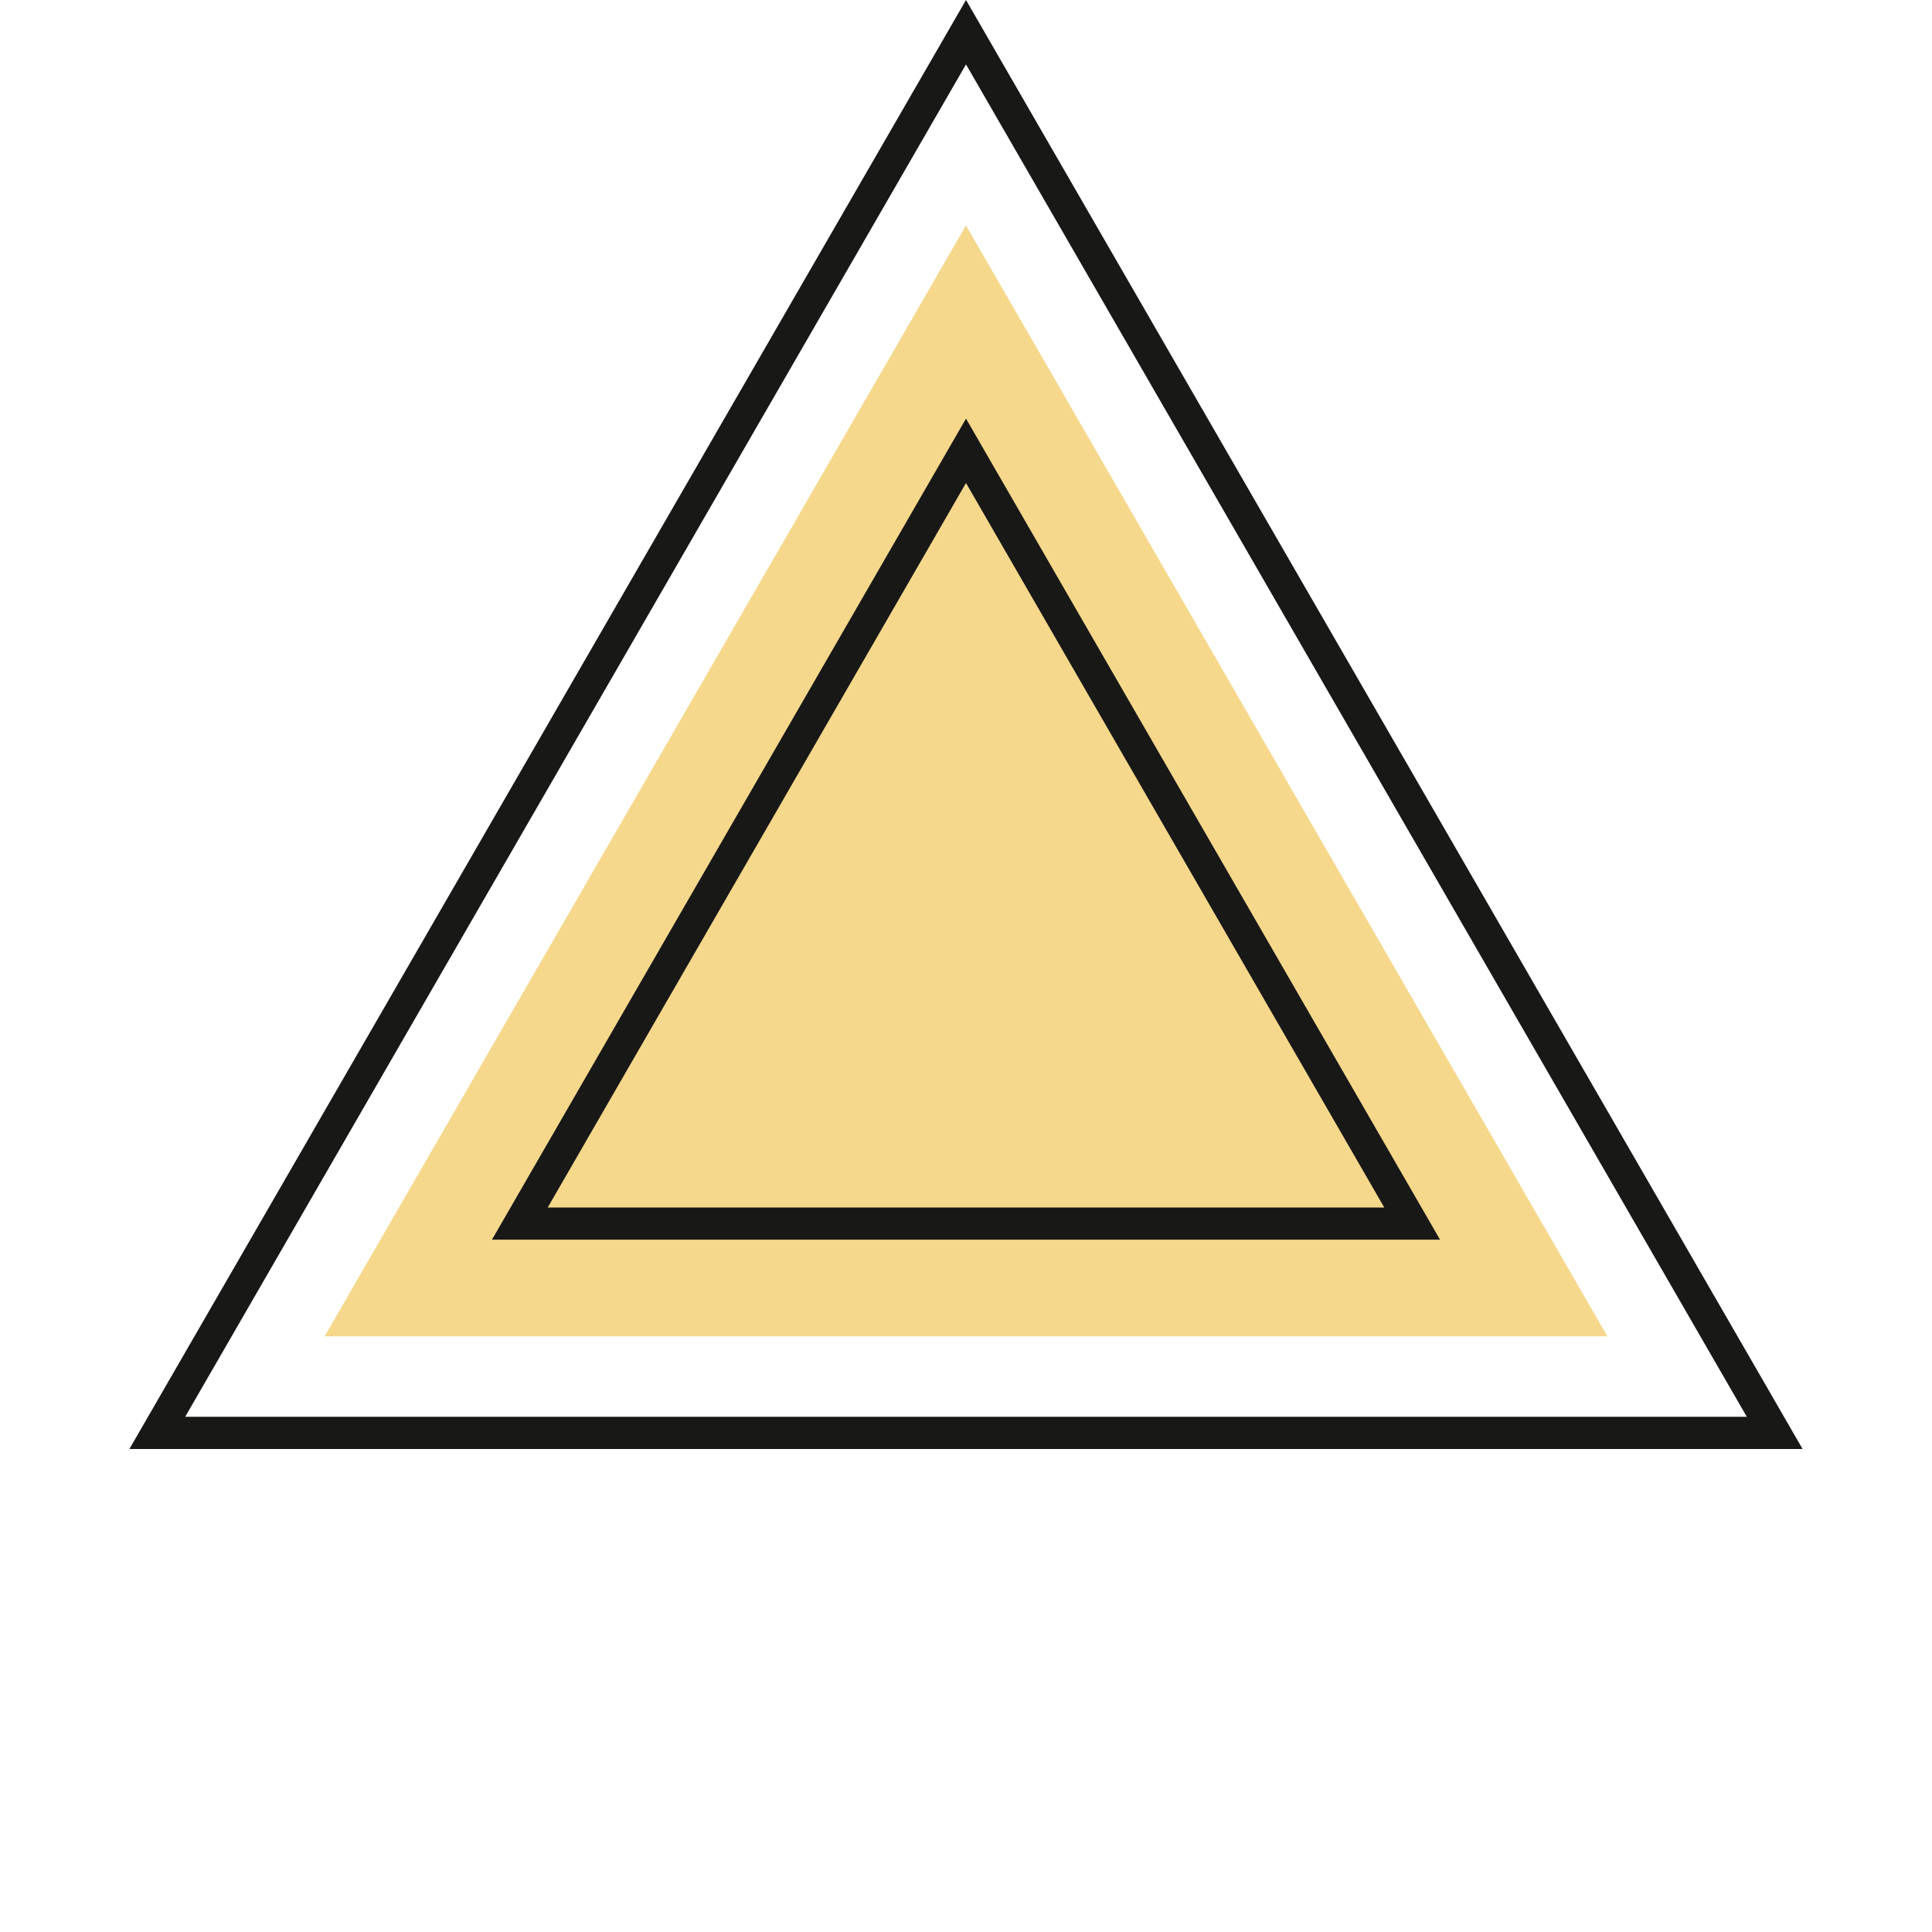
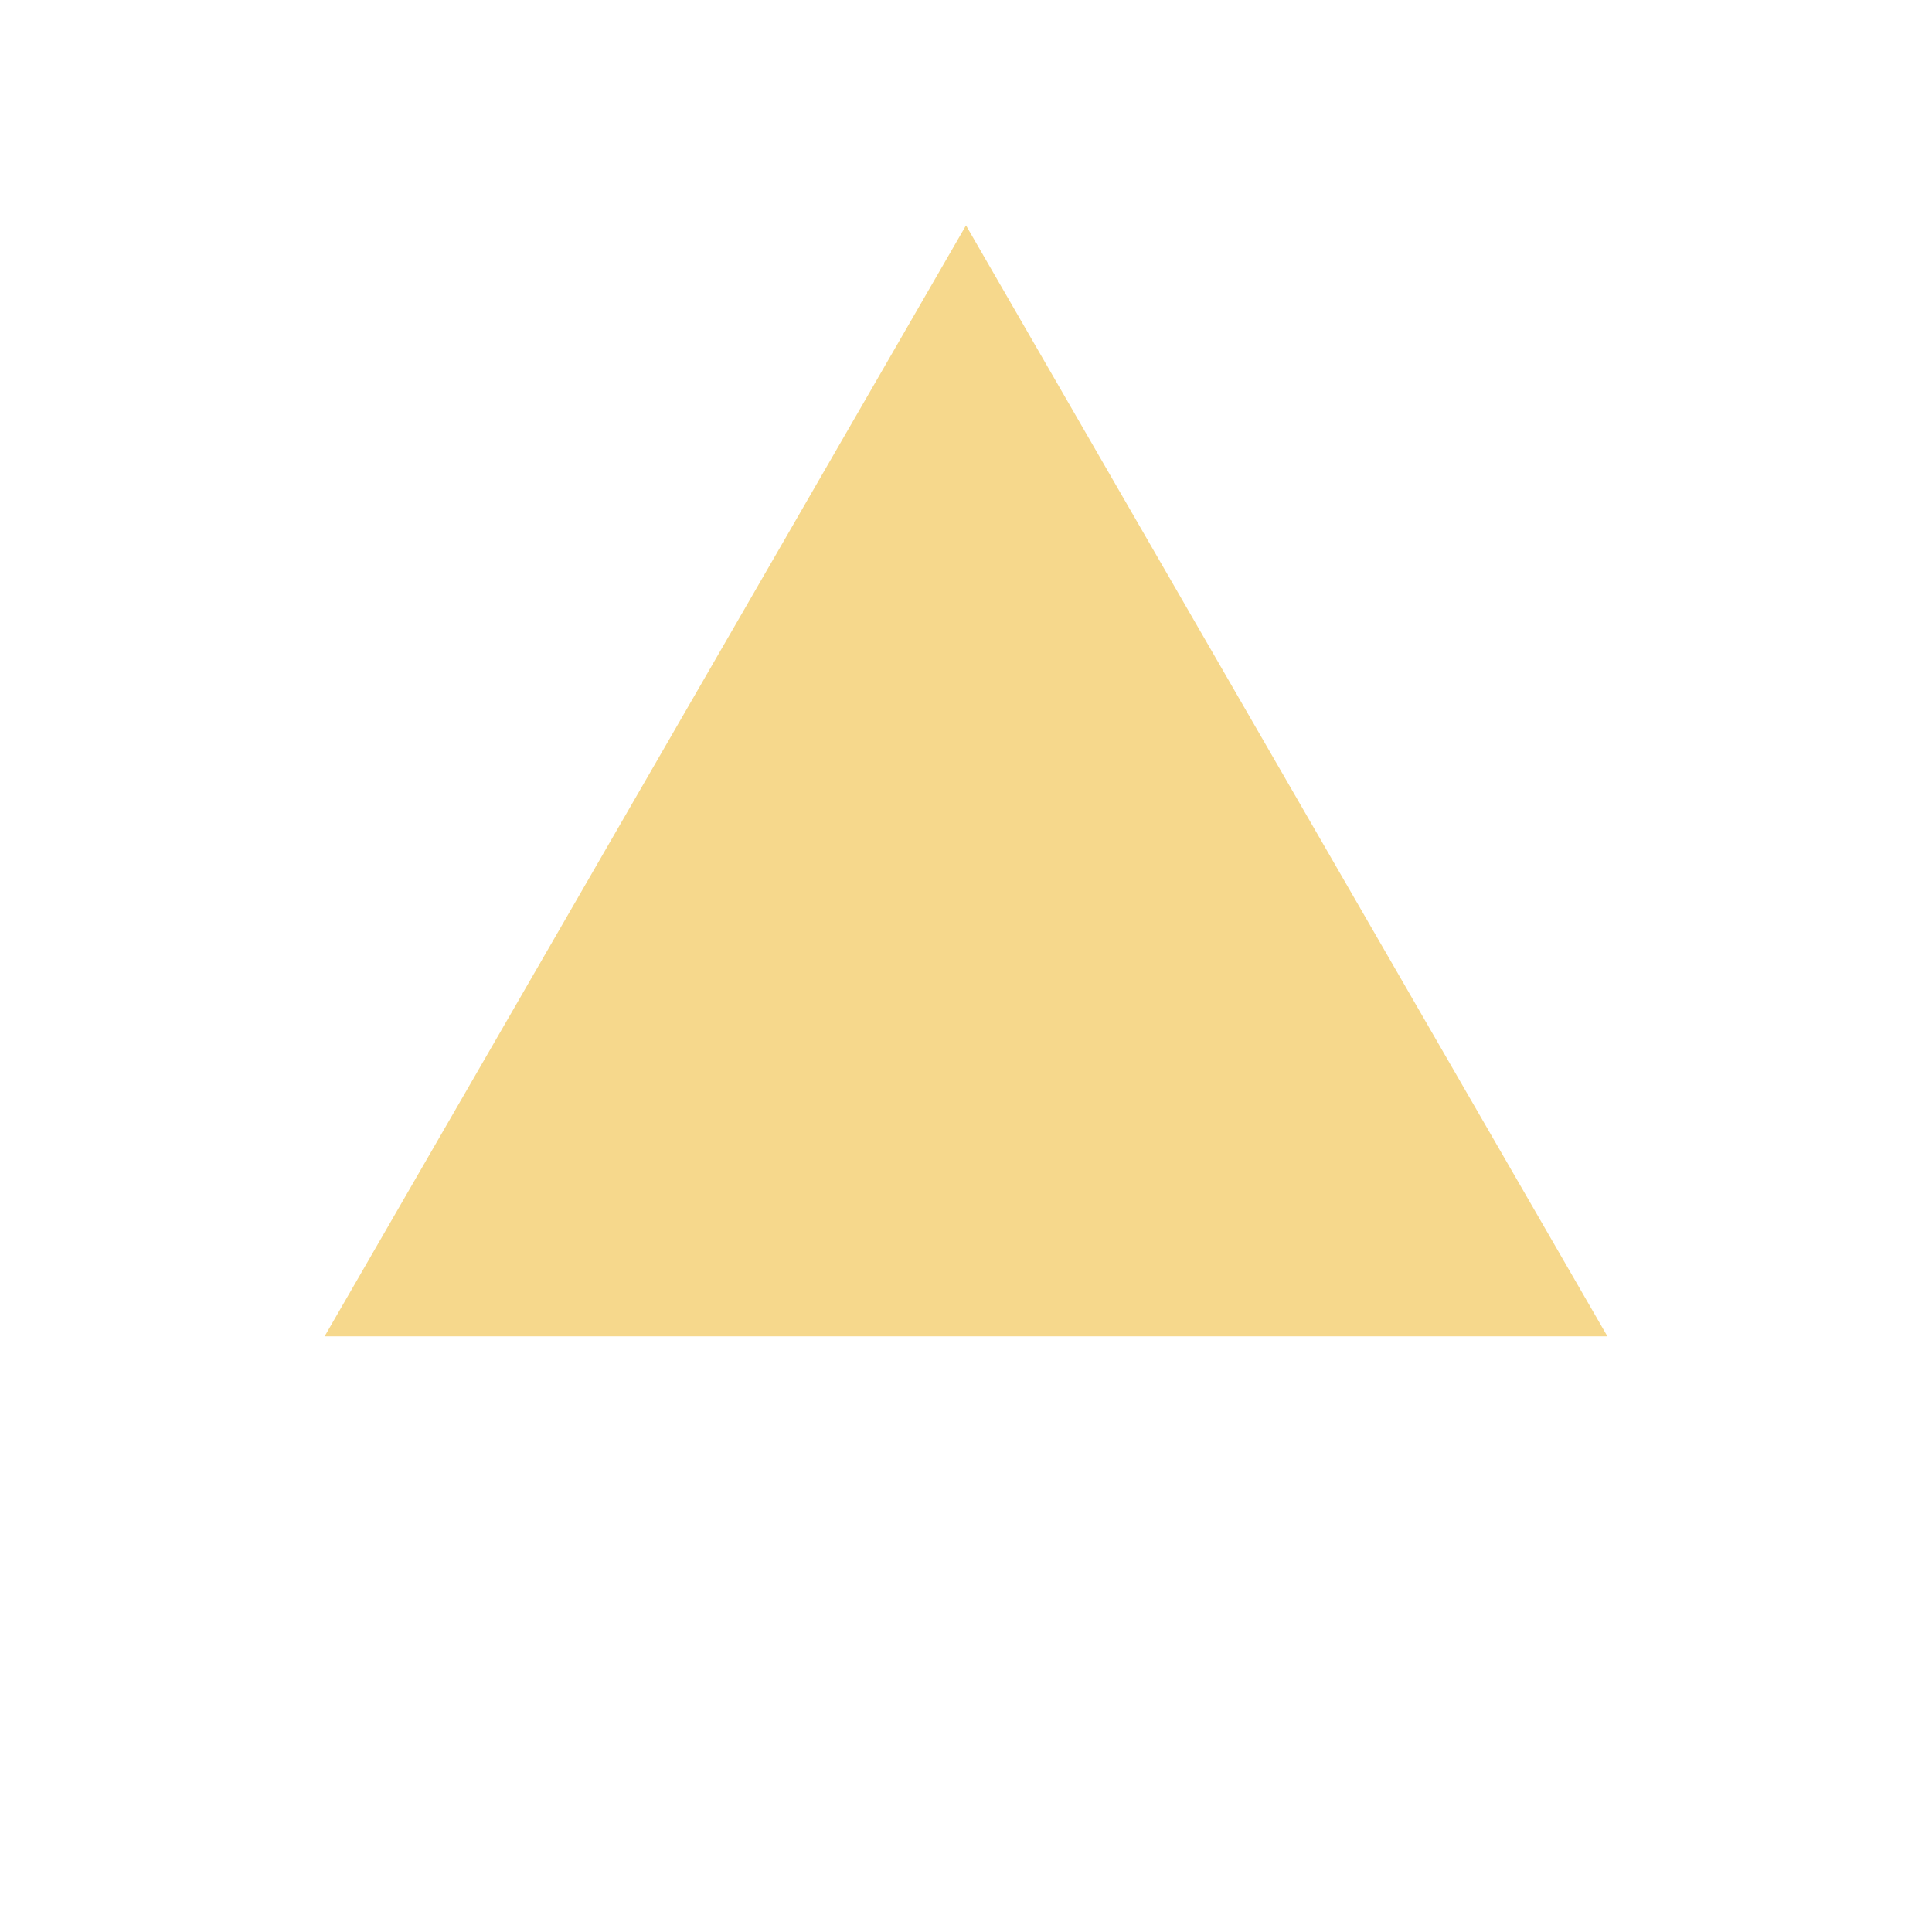
<svg xmlns="http://www.w3.org/2000/svg" fill="none" viewBox="0 0 60 60" height="60" width="60">
  <path fill="#F6D88C" d="M30 7L49.919 41.5H10.081L30 7Z" />
-   <path stroke="#181817" d="M16.144 38L30 14L43.856 38H16.144Z" />
-   <path stroke="#181817" d="M4.885 44.5L30 1L55.115 44.5H4.885Z" />
</svg>